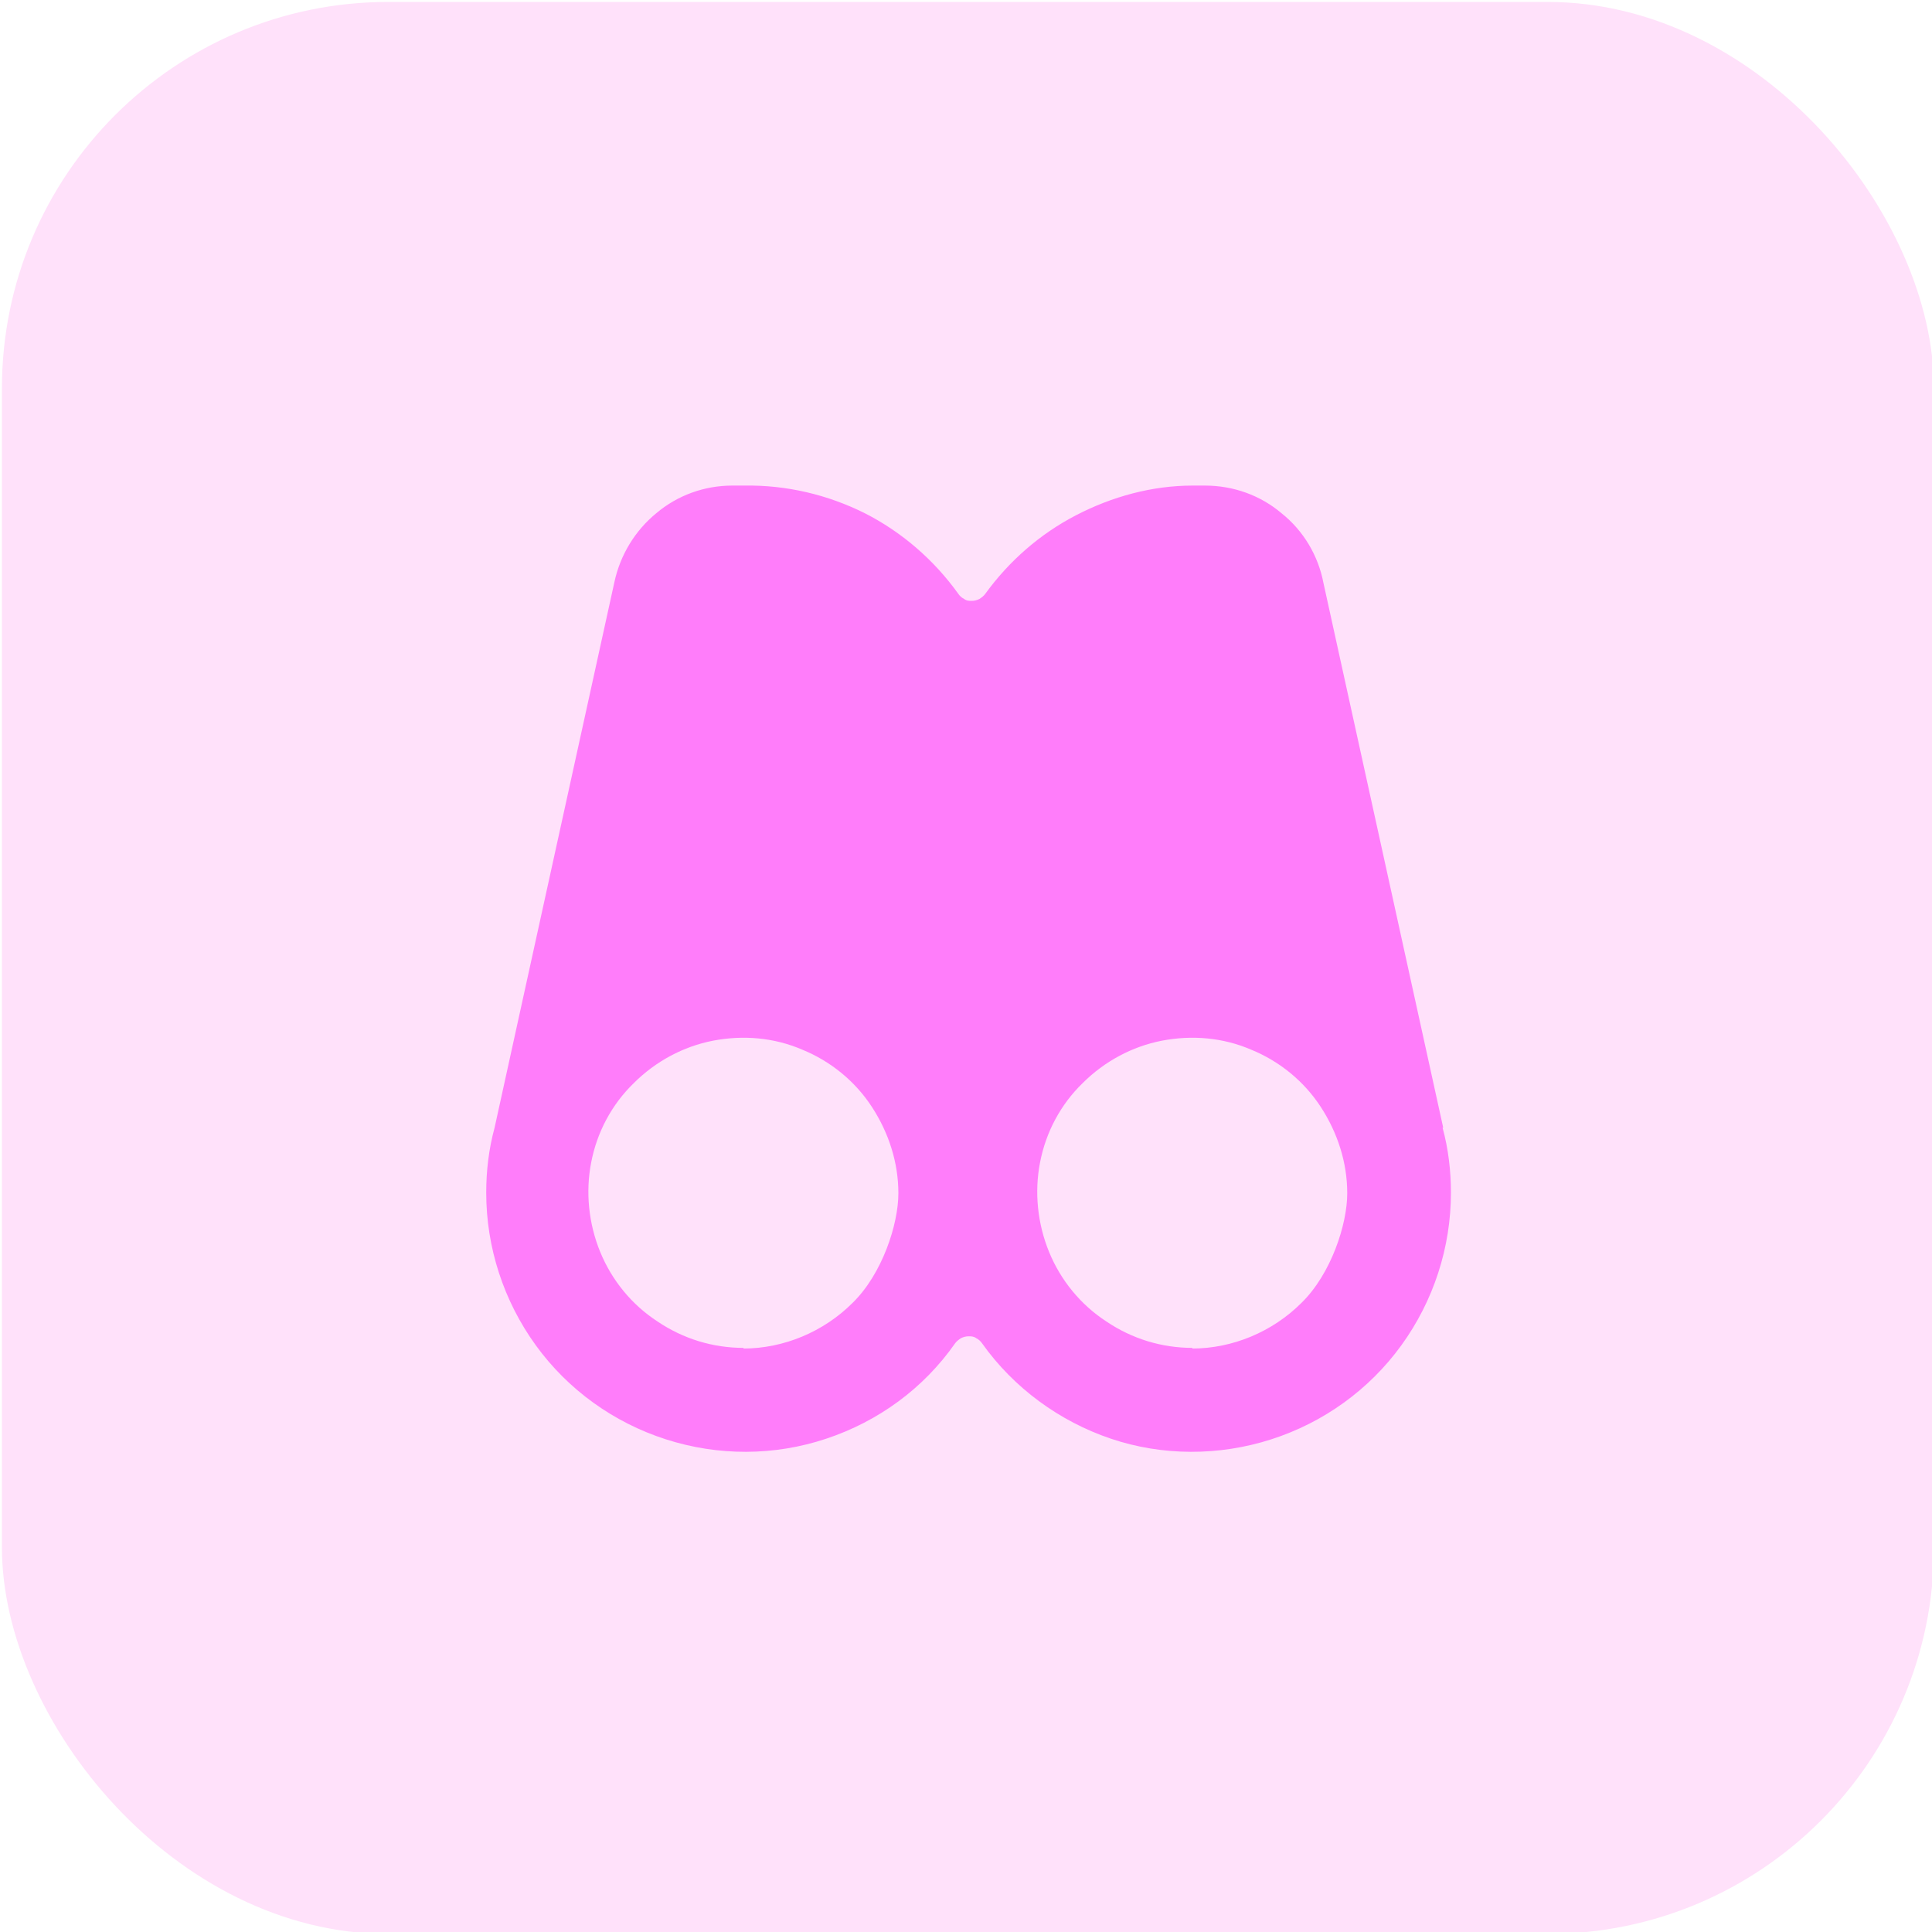
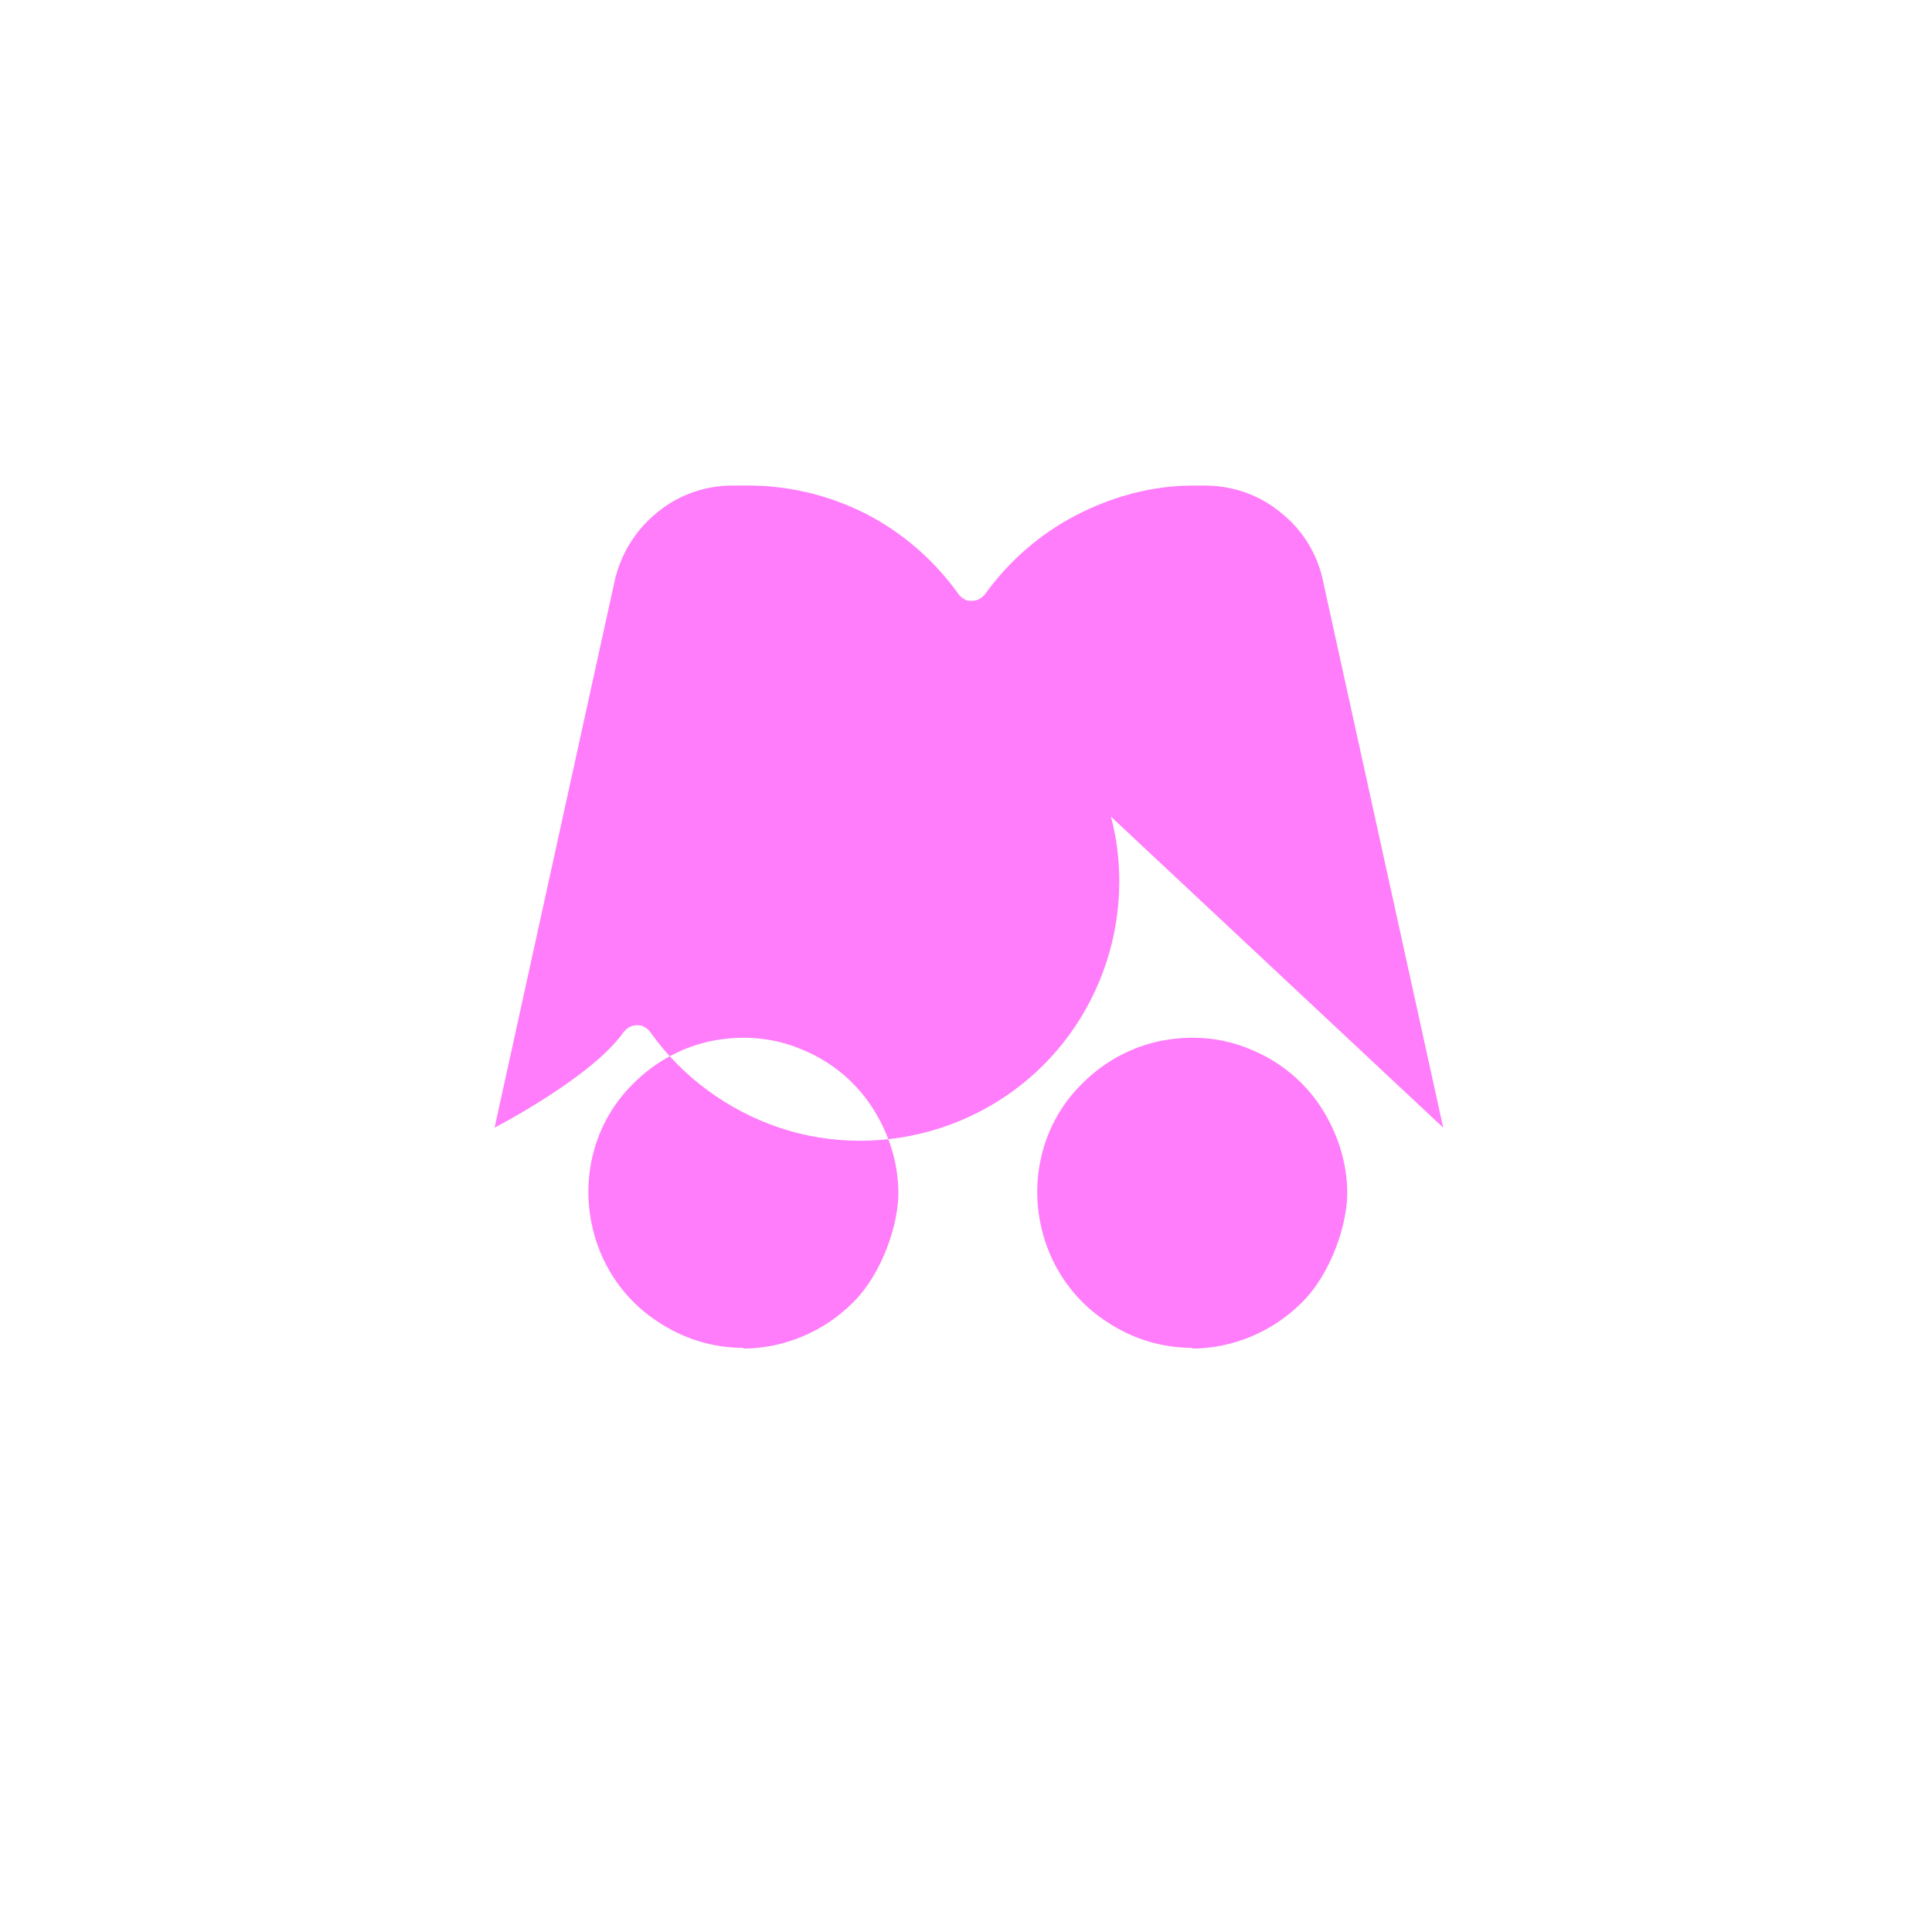
<svg xmlns="http://www.w3.org/2000/svg" id="Layer_1" version="1.1" viewBox="0 0 300 300">
  <defs>
    <style>
      .st0 {
        fill: #ff7dfa;
      }

      .st1 {
        fill: #ffe1fa;
      }
    </style>
  </defs>
-   <rect class="st1" x=".3" y=".3" width="300" height="300" rx="60" ry="60" />
-   <path class="st0" d="M224.1,175.1l-18.6-84.6c-.8-4.2-3.1-8.1-6.5-10.8-3.3-2.8-7.5-4.3-11.9-4.3h-1.9c-6.3,0-12.5,1.7-18.1,4.6-5.6,2.9-10.4,7.1-14.1,12.2-.2.3-.6.6-.9.8-.4.2-.8.3-1.2.3s-.8,0-1.2-.3c-.4-.2-.7-.5-.9-.8-3.8-5.3-8.8-9.6-14.5-12.5-5.8-2.9-12.2-4.4-18.7-4.3h-1.9c-4.3,0-8.5,1.5-11.8,4.3-3.3,2.7-5.6,6.5-6.5,10.7l-18.6,84.7c-.9,3.3-1.3,6.7-1.3,10.1,0,8.5,2.7,16.8,7.7,23.7,5,6.9,12.1,12,20.2,14.6,8.1,2.6,16.8,2.6,24.9-.1s15.1-7.8,20-14.8c.2-.3.6-.6.9-.8.4-.2.8-.3,1.2-.3s.8,0,1.2.3c.4.2.7.5.9.8,4.9,6.9,12,12.1,20,14.8s16.8,2.7,24.9.1c8.1-2.6,15.2-7.7,20.2-14.6,5-6.9,7.7-15.2,7.7-23.7,0-3.4-.4-6.8-1.3-10.1ZM115.5,209.3c-4.8,0-9.4-1.4-13.4-4.1-4-2.6-7.1-6.4-8.9-10.8-1.8-4.4-2.3-9.3-1.4-13.9.9-4.7,3.2-9,6.6-12.3,3.4-3.4,7.7-5.7,12.3-6.6,4.7-.9,9.5-.5,13.9,1.4,4.4,1.8,8.2,4.9,10.8,8.9,2.6,4,4.1,8.6,4.1,13.4s-2.5,12.5-7.1,17c-4.5,4.5-10.7,7.1-17,7.1ZM185.2,209.3c-4.8,0-9.4-1.4-13.4-4.1-4-2.6-7.1-6.4-8.9-10.8-1.8-4.4-2.3-9.3-1.4-13.9.9-4.7,3.2-9,6.6-12.3,3.4-3.4,7.7-5.7,12.3-6.6,4.7-.9,9.5-.5,13.9,1.4,4.4,1.8,8.2,4.9,10.8,8.9,2.6,4,4.1,8.6,4.1,13.4s-2.5,12.5-7.1,17c-4.5,4.5-10.7,7.1-17,7.1Z" />
+   <path class="st0" d="M224.1,175.1l-18.6-84.6c-.8-4.2-3.1-8.1-6.5-10.8-3.3-2.8-7.5-4.3-11.9-4.3h-1.9c-6.3,0-12.5,1.7-18.1,4.6-5.6,2.9-10.4,7.1-14.1,12.2-.2.3-.6.6-.9.8-.4.2-.8.3-1.2.3s-.8,0-1.2-.3c-.4-.2-.7-.5-.9-.8-3.8-5.3-8.8-9.6-14.5-12.5-5.8-2.9-12.2-4.4-18.7-4.3h-1.9c-4.3,0-8.5,1.5-11.8,4.3-3.3,2.7-5.6,6.5-6.5,10.7l-18.6,84.7s15.1-7.8,20-14.8c.2-.3.6-.6.9-.8.4-.2.8-.3,1.2-.3s.8,0,1.2.3c.4.2.7.5.9.8,4.9,6.9,12,12.1,20,14.8s16.8,2.7,24.9.1c8.1-2.6,15.2-7.7,20.2-14.6,5-6.9,7.7-15.2,7.7-23.7,0-3.4-.4-6.8-1.3-10.1ZM115.5,209.3c-4.8,0-9.4-1.4-13.4-4.1-4-2.6-7.1-6.4-8.9-10.8-1.8-4.4-2.3-9.3-1.4-13.9.9-4.7,3.2-9,6.6-12.3,3.4-3.4,7.7-5.7,12.3-6.6,4.7-.9,9.5-.5,13.9,1.4,4.4,1.8,8.2,4.9,10.8,8.9,2.6,4,4.1,8.6,4.1,13.4s-2.5,12.5-7.1,17c-4.5,4.5-10.7,7.1-17,7.1ZM185.2,209.3c-4.8,0-9.4-1.4-13.4-4.1-4-2.6-7.1-6.4-8.9-10.8-1.8-4.4-2.3-9.3-1.4-13.9.9-4.7,3.2-9,6.6-12.3,3.4-3.4,7.7-5.7,12.3-6.6,4.7-.9,9.5-.5,13.9,1.4,4.4,1.8,8.2,4.9,10.8,8.9,2.6,4,4.1,8.6,4.1,13.4s-2.5,12.5-7.1,17c-4.5,4.5-10.7,7.1-17,7.1Z" />
</svg>